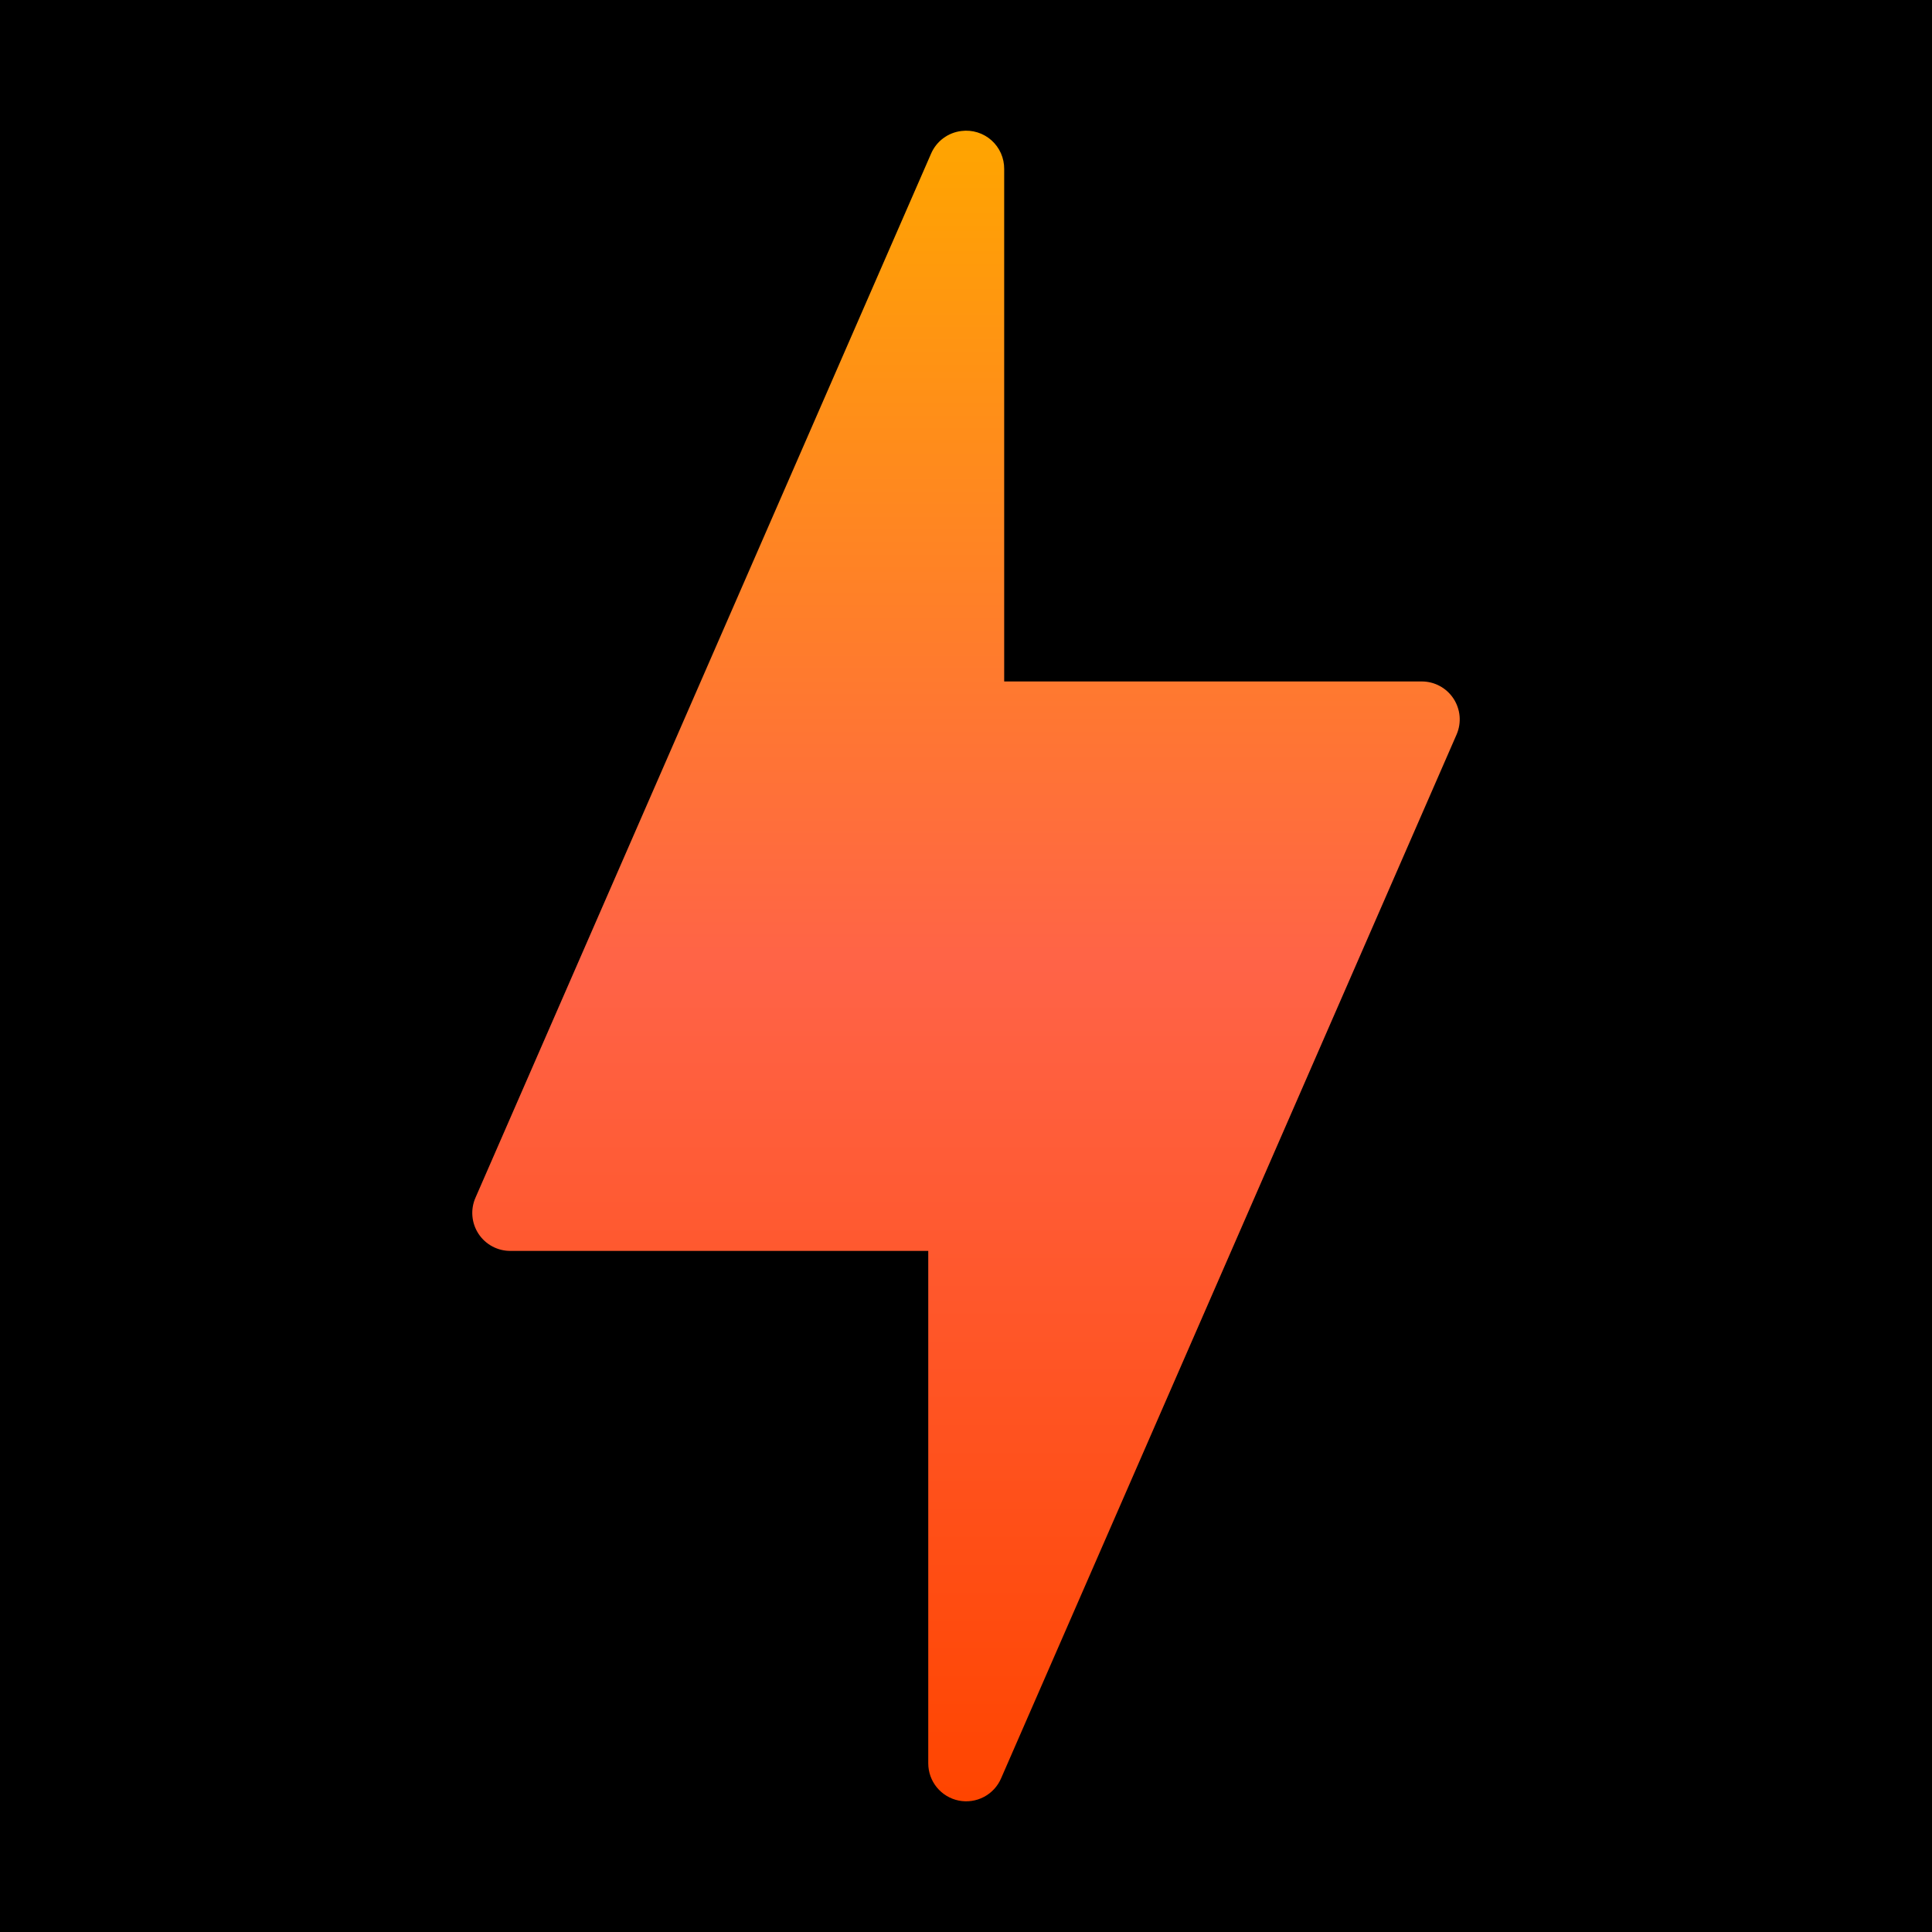
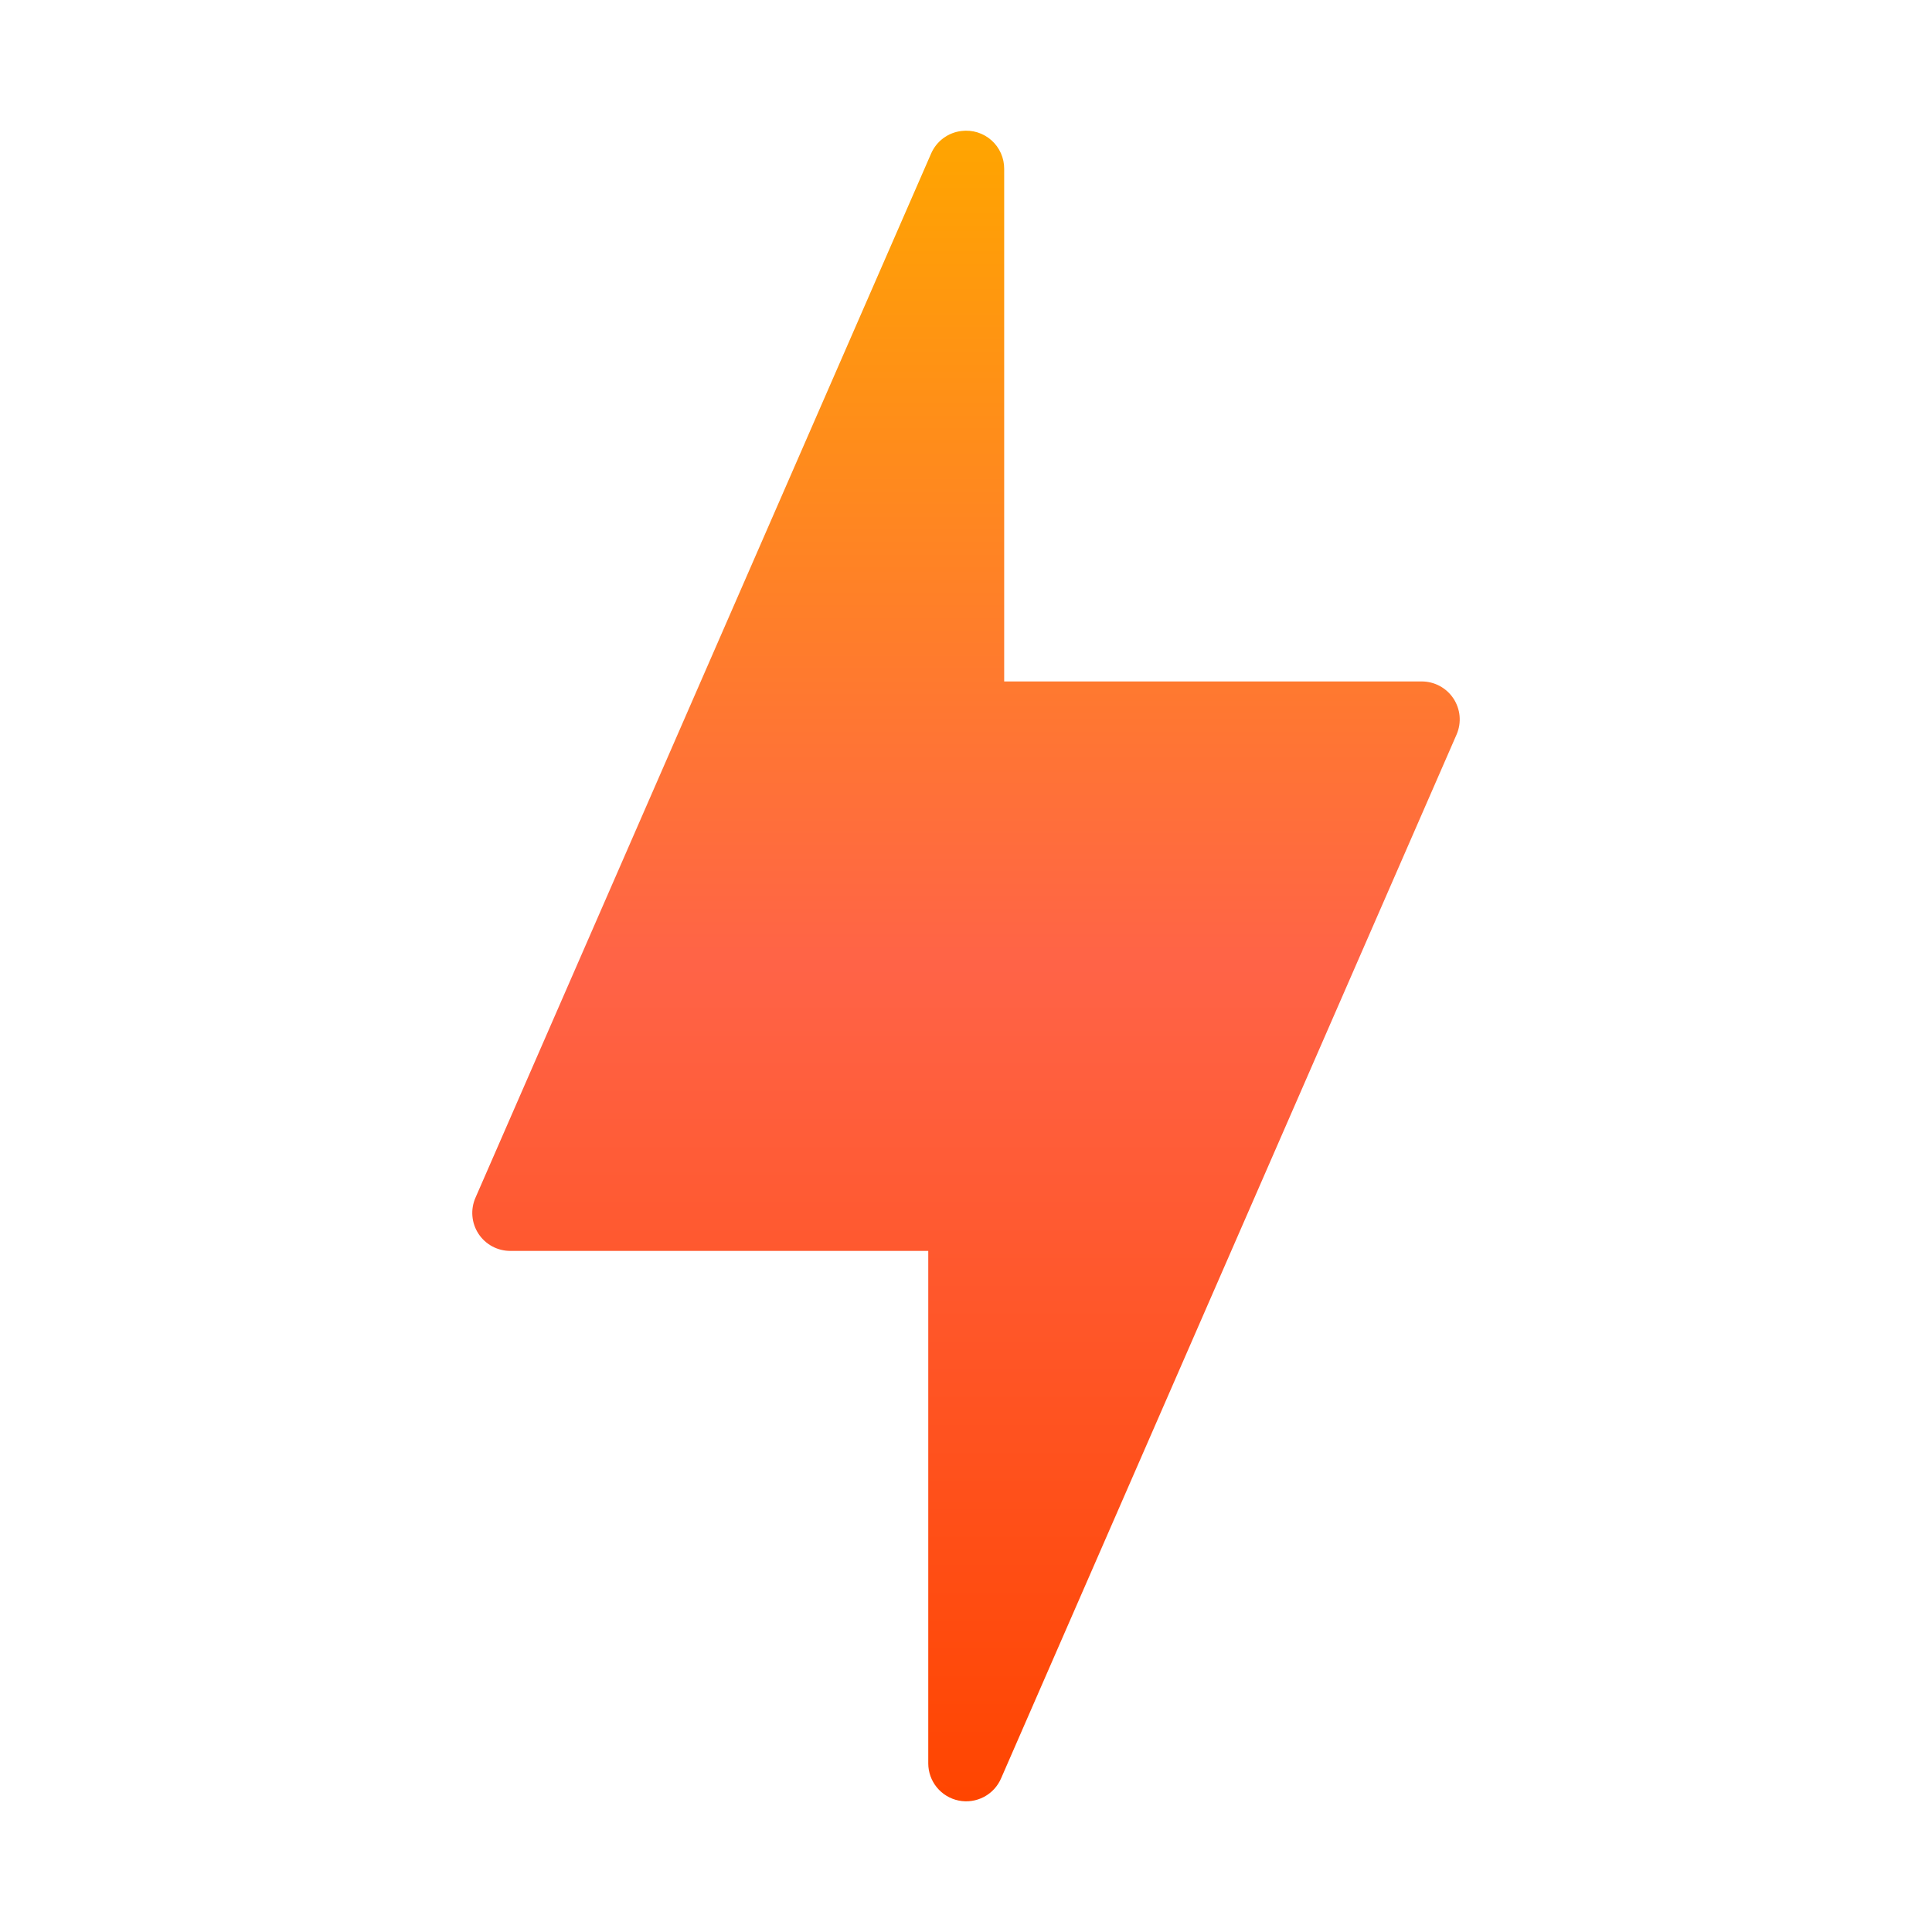
<svg xmlns="http://www.w3.org/2000/svg" width="250" height="250" viewBox="0 0 250 250" fill="none">
-   <rect width="250" height="250" fill="black" />
  <path d="M124.414 16.95C123.56 17.05 122.748 17.373 122.058 17.886C121.369 18.399 120.826 19.084 120.484 19.873L61.534 154.965C61.2 155.717 61.061 156.54 61.129 157.36C61.197 158.18 61.47 158.97 61.922 159.657C62.374 160.344 62.992 160.906 63.718 161.292C64.445 161.678 65.256 161.876 66.079 161.867H120.116V228.185C120.118 229.317 120.51 230.413 121.227 231.289C121.944 232.164 122.941 232.766 124.05 232.991C125.16 233.216 126.312 233.051 127.314 232.524C128.316 231.998 129.105 231.141 129.548 230.1L188.498 95.009C188.814 94.262 188.941 93.449 188.867 92.641C188.792 91.834 188.519 91.057 188.071 90.381C187.624 89.704 187.016 89.15 186.301 88.766C185.587 88.381 184.789 88.18 183.978 88.18H129.941V21.863C129.946 21.163 129.802 20.469 129.518 19.829C129.234 19.189 128.816 18.617 128.292 18.152C127.769 17.687 127.152 17.339 126.483 17.131C125.814 16.924 125.109 16.862 124.414 16.95Z" fill="url(#paint0_linear_509_1366)" />
  <defs>
    <linearGradient id="paint0_linear_509_1366" x1="125" y1="16.911" x2="125" y2="233.089" gradientUnits="userSpaceOnUse">
      <stop stop-color="#FFA500" />
      <stop offset="0.5" stop-color="#FF6347" />
      <stop offset="1" stop-color="#FF4500" />
    </linearGradient>
  </defs>
</svg>